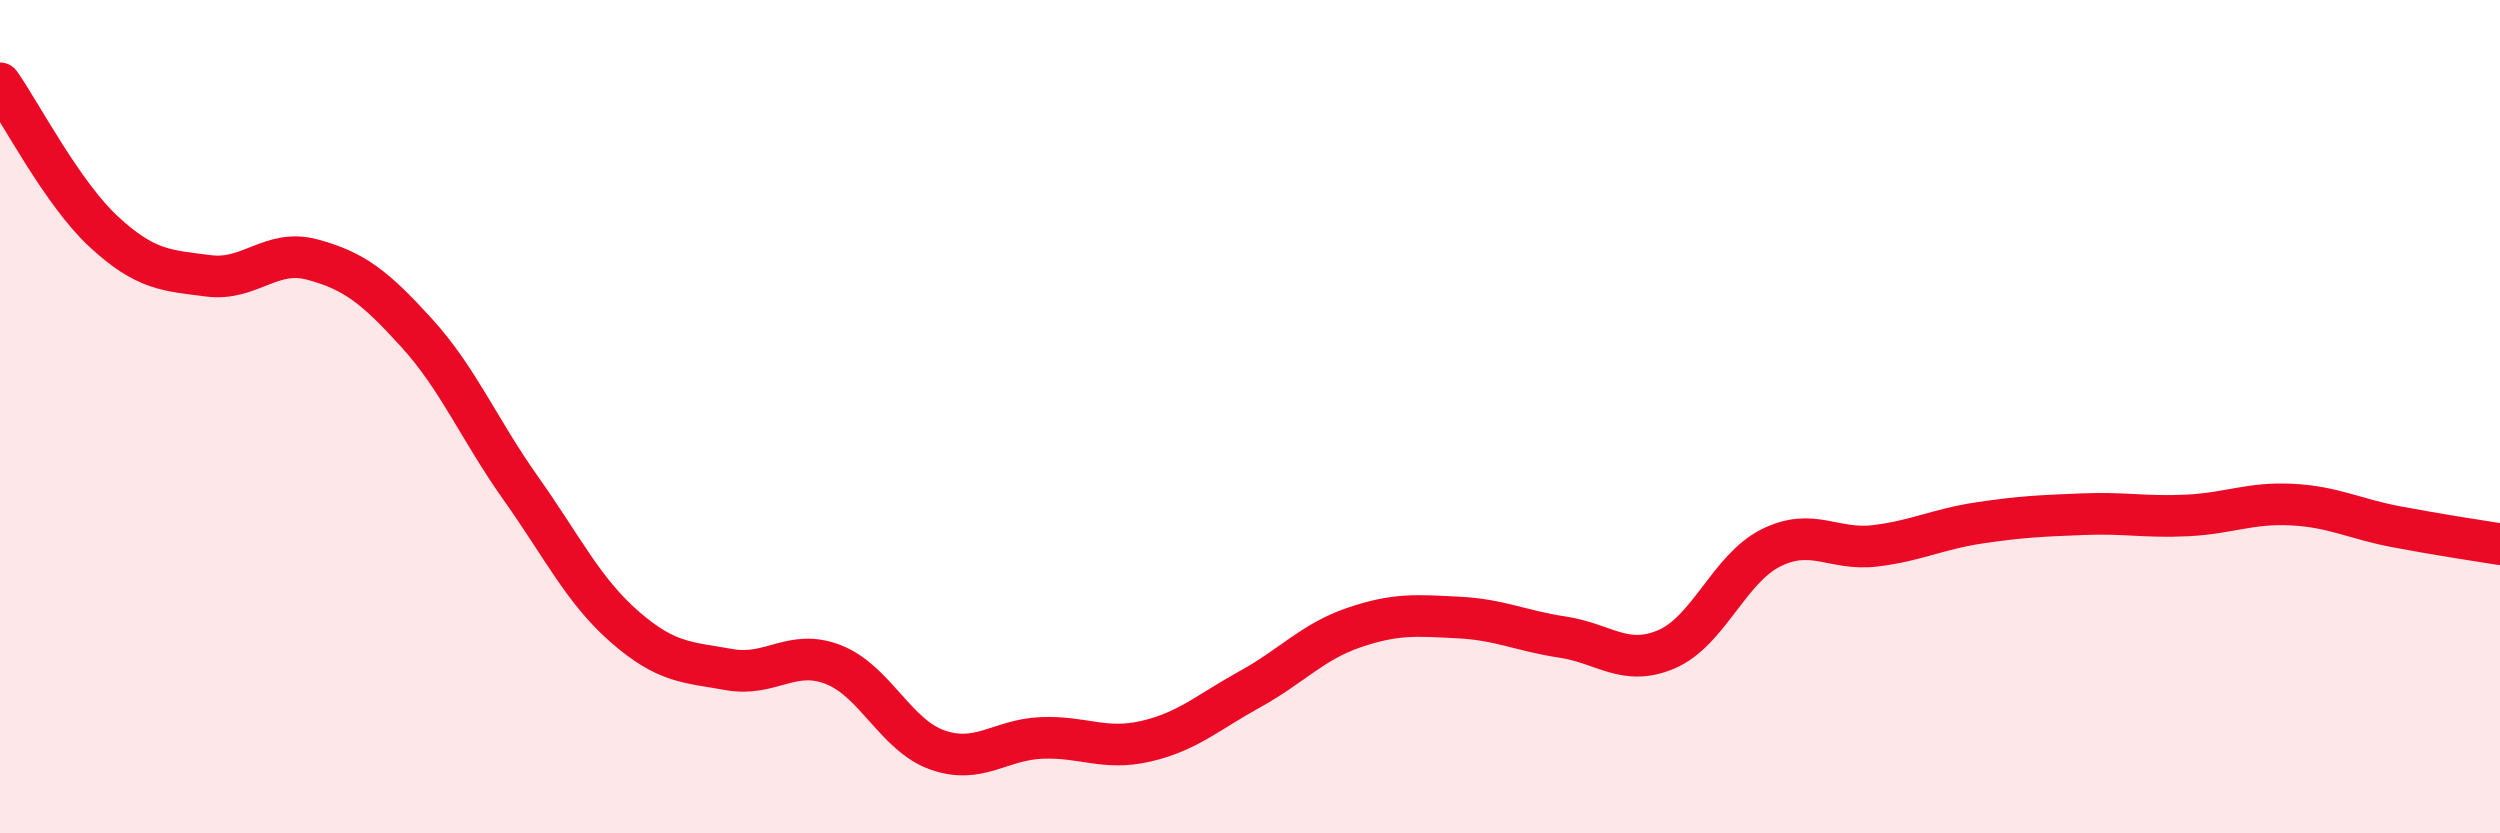
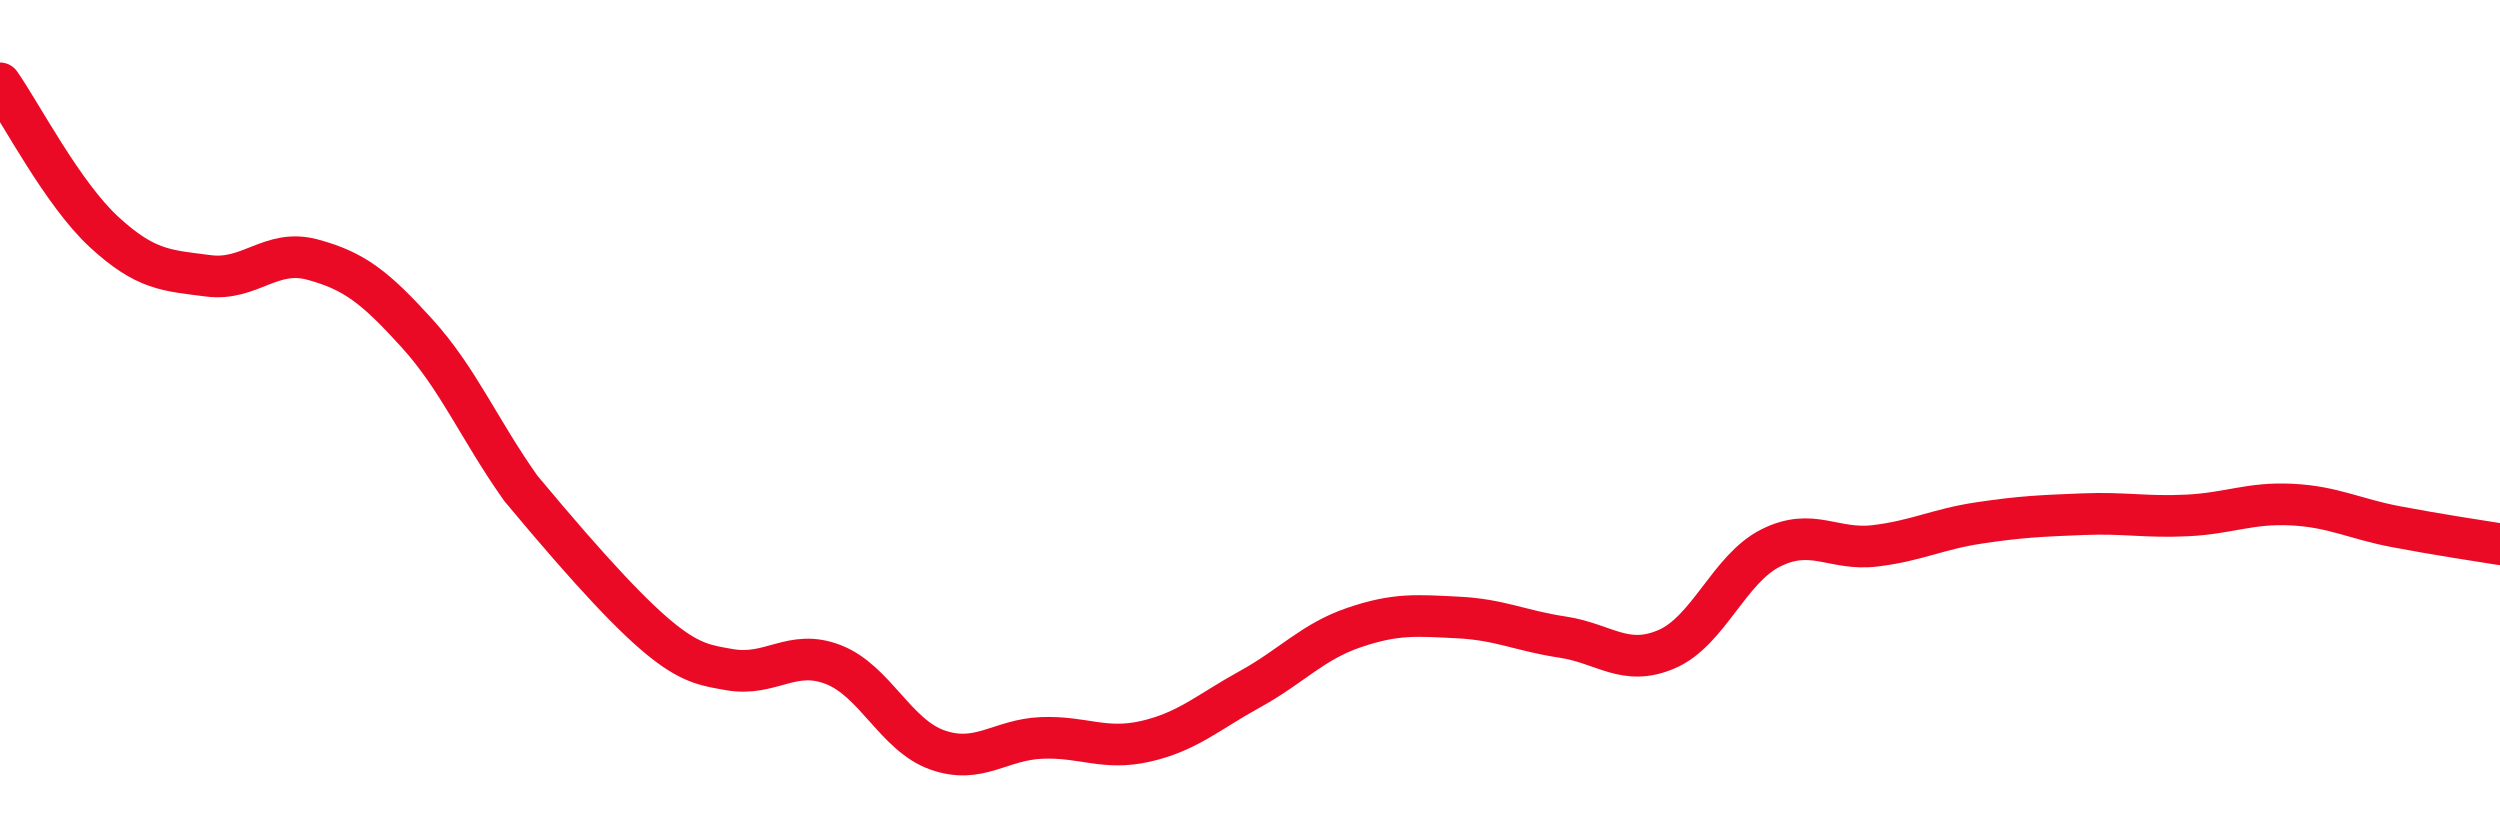
<svg xmlns="http://www.w3.org/2000/svg" width="60" height="20" viewBox="0 0 60 20">
-   <path d="M 0,2 C 0.5,2.71 1.5,4.65 2.5,5.57 C 3.5,6.49 4,6.49 5,6.62 C 6,6.75 6.5,5.96 7.5,6.23 C 8.5,6.5 9,6.89 10,7.99 C 11,9.09 11.5,10.31 12.5,11.72 C 13.5,13.13 14,14.18 15,15.05 C 16,15.92 16.5,15.89 17.5,16.07 C 18.5,16.25 19,15.56 20,15.95 C 21,16.34 21.5,17.65 22.5,18 C 23.5,18.35 24,17.75 25,17.71 C 26,17.67 26.5,18.02 27.5,17.79 C 28.5,17.56 29,17.09 30,16.54 C 31,15.99 31.5,15.4 32.5,15.06 C 33.5,14.72 34,14.77 35,14.82 C 36,14.87 36.5,15.14 37.5,15.29 C 38.5,15.44 39,16.01 40,15.58 C 41,15.15 41.5,13.65 42.5,13.15 C 43.5,12.65 44,13.22 45,13.1 C 46,12.98 46.5,12.7 47.5,12.55 C 48.5,12.4 49,12.38 50,12.34 C 51,12.3 51.5,12.42 52.5,12.37 C 53.5,12.32 54,12.06 55,12.11 C 56,12.16 56.5,12.45 57.5,12.64 C 58.5,12.83 59.5,12.98 60,13.06L60 20L0 20Z" fill="#EB0A25" opacity="0.1" stroke-linecap="round" stroke-linejoin="round" />
-   <path d="M 0,2 C 0.5,2.71 1.5,4.65 2.5,5.57 C 3.5,6.49 4,6.49 5,6.62 C 6,6.75 6.5,5.96 7.5,6.23 C 8.5,6.5 9,6.89 10,7.99 C 11,9.09 11.5,10.31 12.5,11.72 C 13.5,13.13 14,14.18 15,15.05 C 16,15.92 16.5,15.89 17.5,16.07 C 18.5,16.25 19,15.56 20,15.95 C 21,16.34 21.5,17.65 22.5,18 C 23.5,18.35 24,17.75 25,17.71 C 26,17.67 26.5,18.02 27.5,17.79 C 28.5,17.56 29,17.09 30,16.54 C 31,15.99 31.5,15.4 32.5,15.06 C 33.5,14.72 34,14.77 35,14.82 C 36,14.87 36.5,15.14 37.5,15.29 C 38.5,15.44 39,16.01 40,15.58 C 41,15.15 41.5,13.65 42.5,13.15 C 43.5,12.65 44,13.22 45,13.1 C 46,12.98 46.5,12.7 47.5,12.55 C 48.5,12.4 49,12.38 50,12.34 C 51,12.3 51.5,12.42 52.5,12.37 C 53.5,12.32 54,12.06 55,12.11 C 56,12.16 56.5,12.45 57.5,12.64 C 58.5,12.83 59.5,12.98 60,13.06" stroke="#EB0A25" stroke-width="1" fill="none" stroke-linecap="round" stroke-linejoin="round" />
+   <path d="M 0,2 C 0.5,2.71 1.5,4.65 2.5,5.57 C 3.5,6.49 4,6.49 5,6.62 C 6,6.75 6.5,5.96 7.5,6.23 C 8.5,6.5 9,6.89 10,7.99 C 11,9.09 11.5,10.31 12.5,11.72 C 16,15.92 16.5,15.89 17.5,16.07 C 18.5,16.25 19,15.56 20,15.95 C 21,16.34 21.5,17.65 22.5,18 C 23.5,18.35 24,17.75 25,17.71 C 26,17.67 26.5,18.02 27.5,17.79 C 28.5,17.56 29,17.09 30,16.54 C 31,15.99 31.5,15.4 32.5,15.06 C 33.5,14.72 34,14.77 35,14.82 C 36,14.87 36.5,15.14 37.5,15.29 C 38.5,15.44 39,16.01 40,15.58 C 41,15.15 41.5,13.65 42.5,13.15 C 43.5,12.65 44,13.22 45,13.1 C 46,12.98 46.5,12.7 47.5,12.55 C 48.5,12.4 49,12.38 50,12.34 C 51,12.3 51.5,12.42 52.5,12.37 C 53.5,12.32 54,12.06 55,12.11 C 56,12.16 56.5,12.45 57.5,12.64 C 58.5,12.83 59.5,12.98 60,13.06" stroke="#EB0A25" stroke-width="1" fill="none" stroke-linecap="round" stroke-linejoin="round" />
</svg>